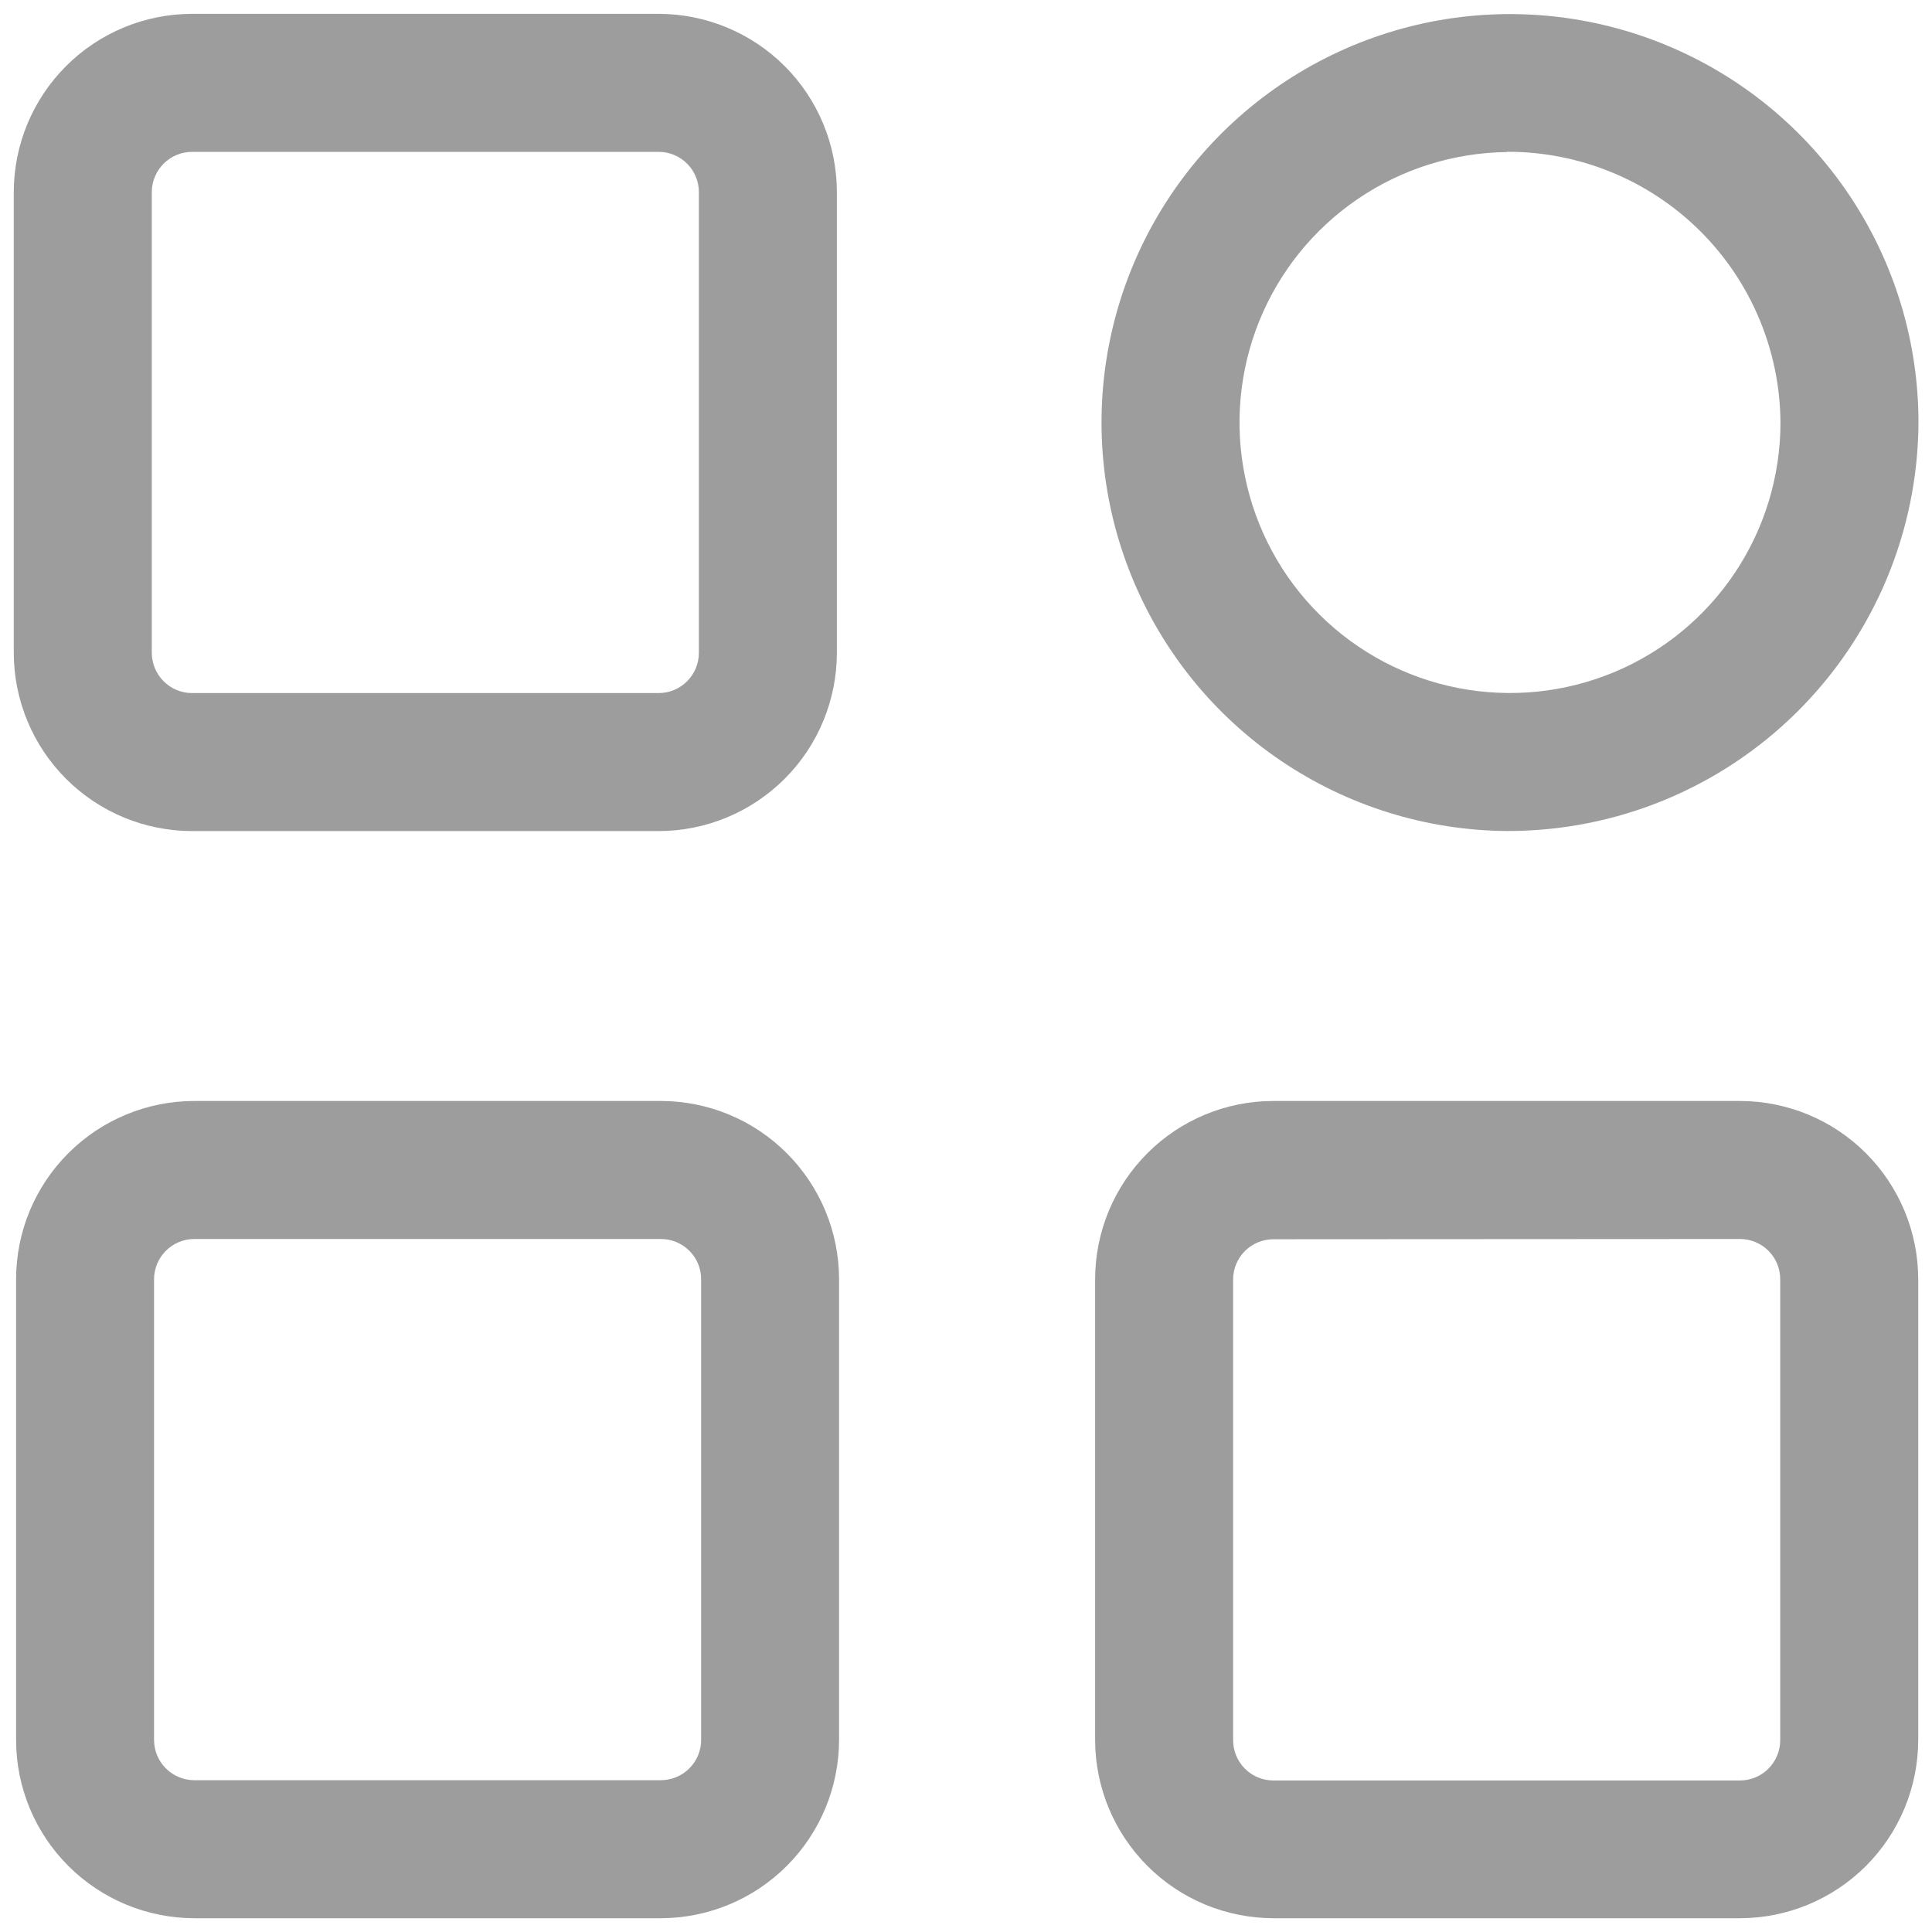
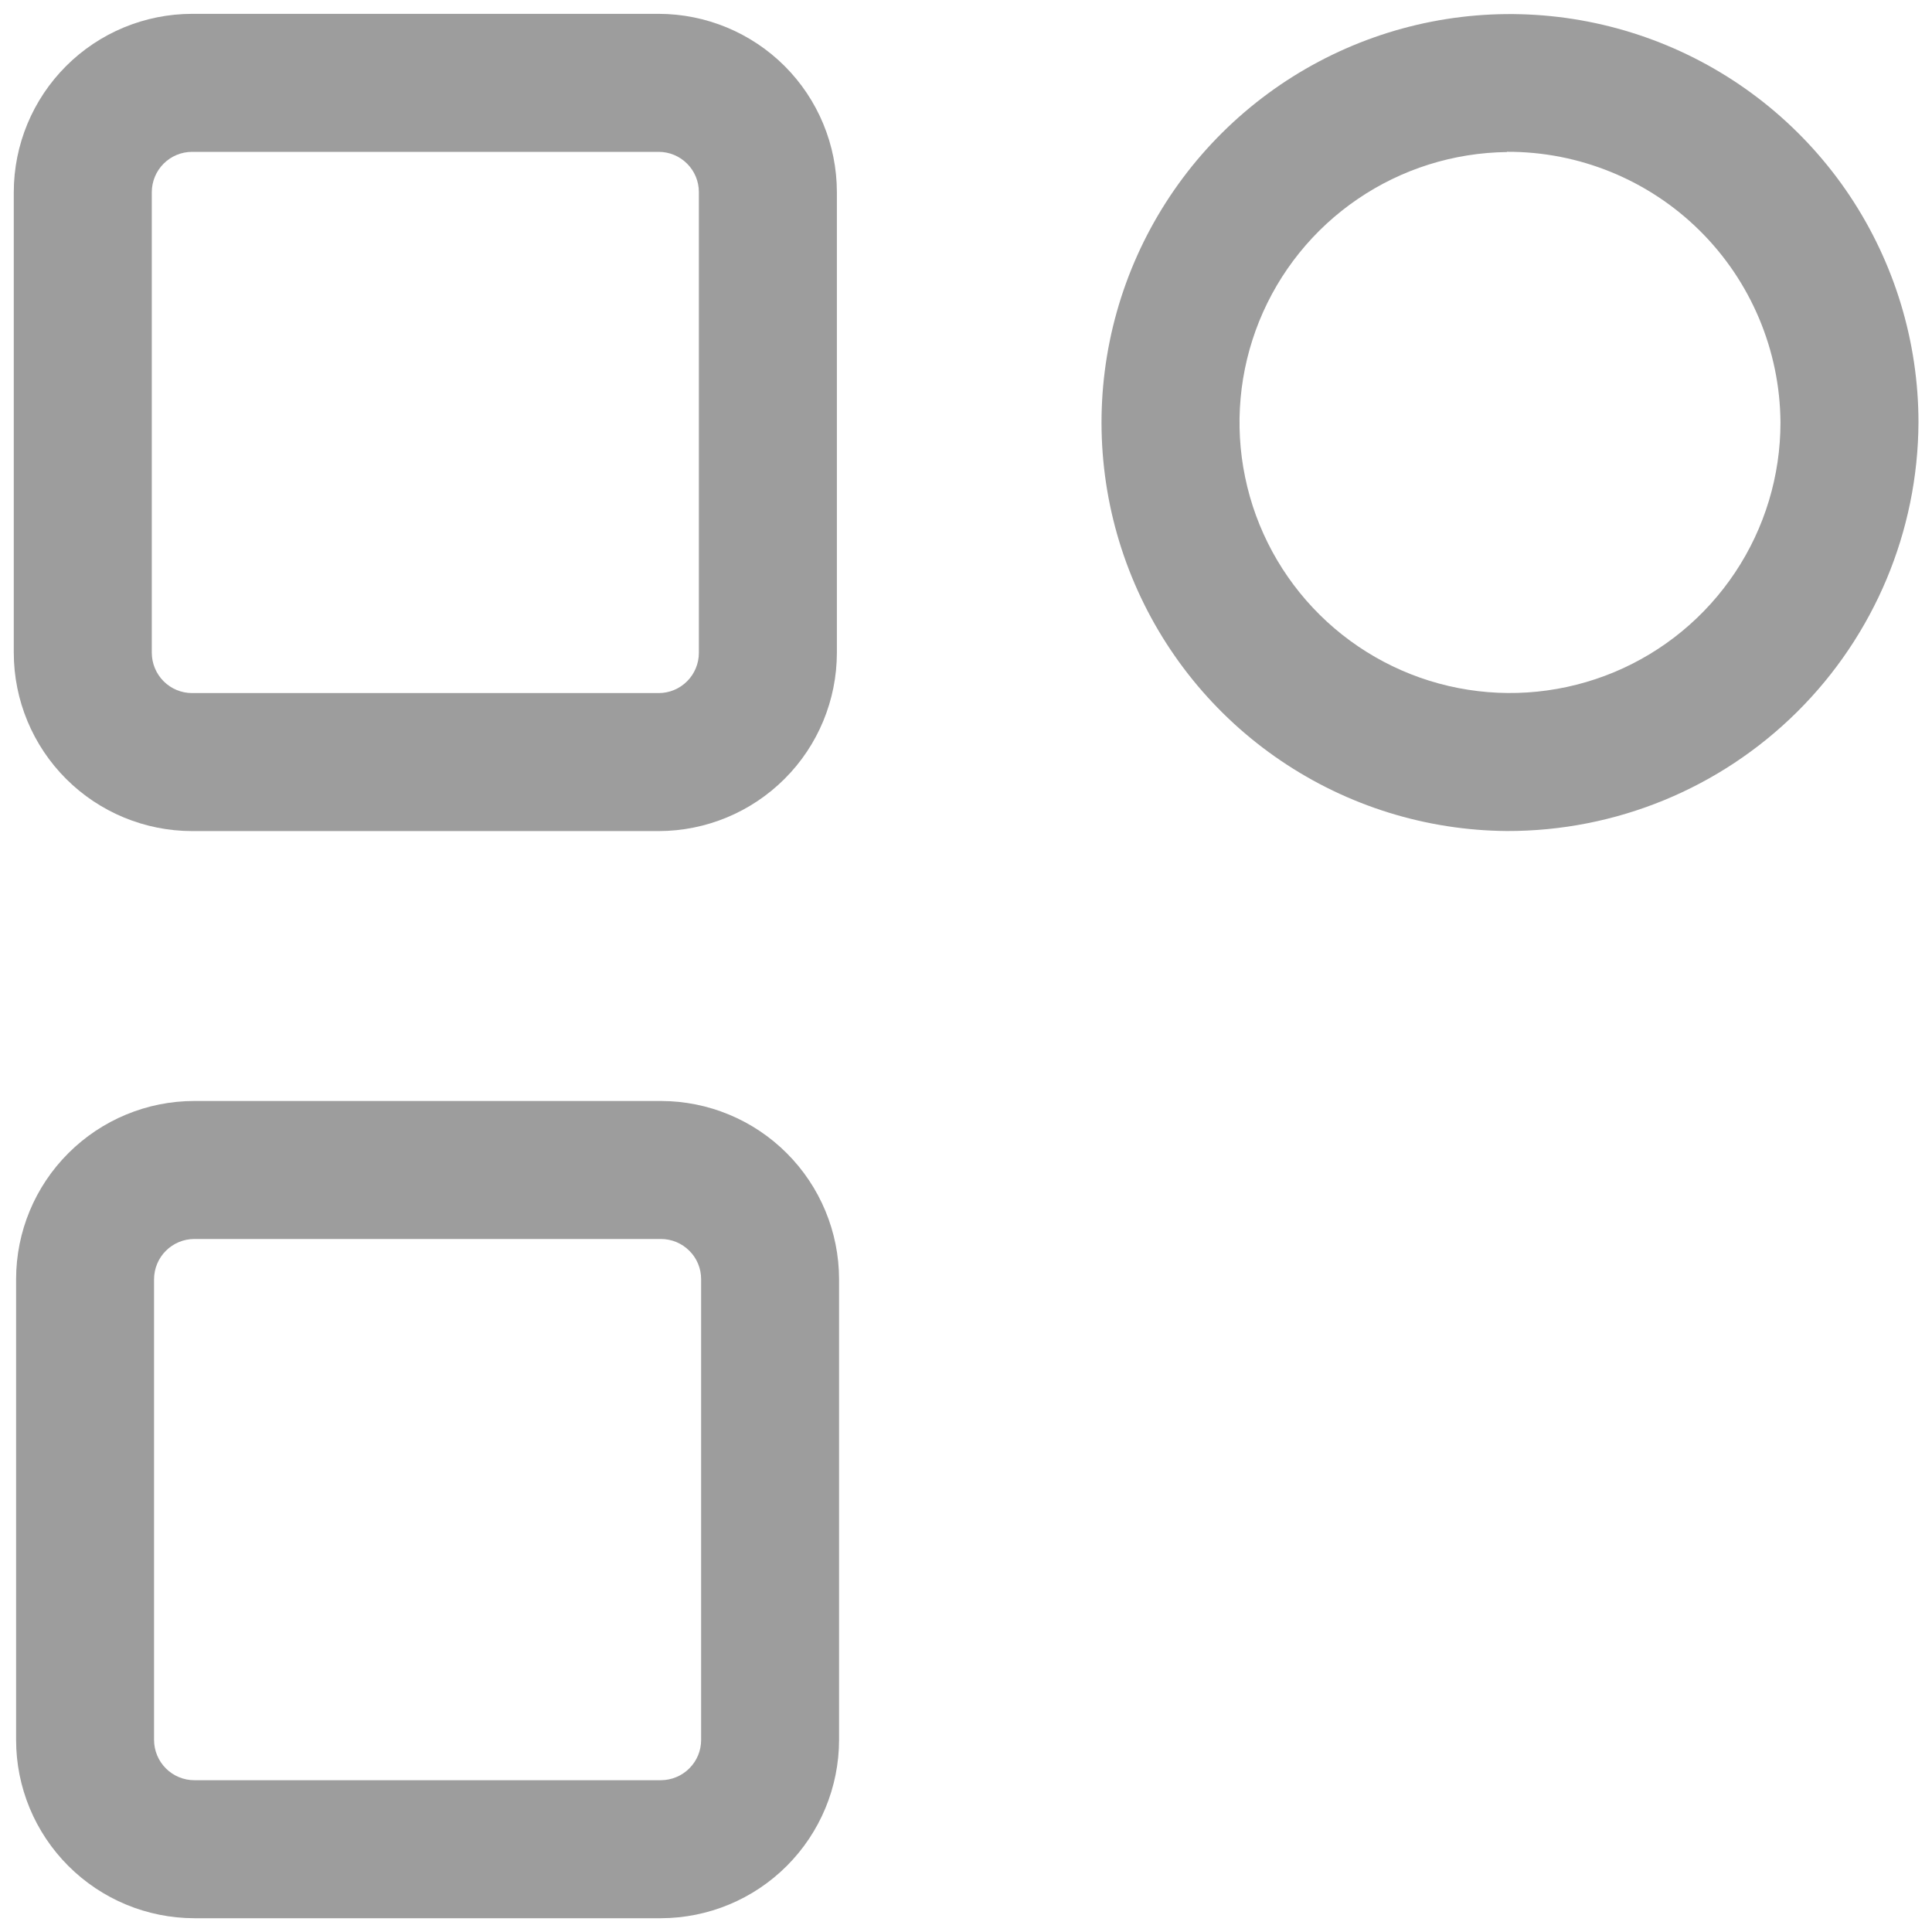
<svg xmlns="http://www.w3.org/2000/svg" width="30" height="30" viewBox="0 0 30 30" fill="none">
  <g clip-path="url(#clip0_191_3213)">
    <path d="M10.228 12.905H2.982C2.248 12.904 1.545 12.613 1.026 12.094C0.507 11.575 0.215 10.872 0.214 10.138V2.982C0.215 2.248 0.507 1.545 1.026 1.026C1.545 0.507 2.248 0.216 2.982 0.215H10.228C10.962 0.216 11.665 0.508 12.184 1.026C12.703 1.545 12.994 2.248 12.995 2.982V10.138C12.994 10.871 12.703 11.575 12.184 12.093C11.665 12.612 10.962 12.904 10.228 12.905ZM2.982 2.358C2.817 2.358 2.658 2.424 2.541 2.541C2.424 2.658 2.358 2.816 2.357 2.982V10.138C2.358 10.303 2.424 10.462 2.541 10.579C2.658 10.696 2.817 10.762 2.982 10.762H10.228C10.394 10.762 10.552 10.696 10.669 10.579C10.786 10.462 10.852 10.303 10.852 10.138V2.982C10.852 2.816 10.786 2.658 10.669 2.541C10.552 2.424 10.394 2.358 10.228 2.358H2.982Z" fill="#9D9D9D" />
    <path d="M10.264 29.786H3.017C2.283 29.785 1.58 29.493 1.061 28.974C0.542 28.455 0.25 27.752 0.25 27.018V19.863C0.25 19.129 0.542 18.425 1.061 17.907C1.58 17.388 2.284 17.096 3.017 17.096H10.264C10.997 17.097 11.7 17.389 12.218 17.908C12.736 18.426 13.028 19.129 13.029 19.863V27.018C13.028 27.751 12.736 28.455 12.218 28.973C11.7 29.492 10.997 29.784 10.264 29.786ZM3.017 19.239C2.852 19.239 2.693 19.305 2.576 19.422C2.459 19.538 2.393 19.697 2.392 19.863V27.018C2.393 27.184 2.458 27.342 2.576 27.46C2.693 27.577 2.852 27.643 3.017 27.643H10.264C10.429 27.642 10.588 27.576 10.704 27.459C10.822 27.342 10.887 27.183 10.887 27.018V19.863C10.887 19.697 10.822 19.538 10.704 19.422C10.588 19.305 10.429 19.239 10.264 19.239H3.017Z" fill="#9D9D9D" />
-     <path d="M27.019 29.786H19.773C19.039 29.785 18.335 29.493 17.817 28.974C17.298 28.455 17.006 27.752 17.005 27.018V19.863C17.006 19.129 17.298 18.425 17.817 17.907C18.335 17.388 19.039 17.096 19.773 17.096H27.019C27.752 17.097 28.456 17.388 28.974 17.907C29.493 18.426 29.785 19.129 29.786 19.863V27.018C29.785 27.752 29.493 28.455 28.975 28.974C28.456 29.493 27.753 29.785 27.019 29.786ZM19.773 19.243C19.607 19.243 19.448 19.309 19.331 19.426C19.214 19.543 19.148 19.701 19.148 19.867V27.022C19.148 27.188 19.214 27.347 19.331 27.464C19.448 27.581 19.607 27.647 19.773 27.647H27.019C27.184 27.647 27.343 27.581 27.46 27.464C27.577 27.346 27.643 27.188 27.643 27.022V19.863C27.643 19.697 27.577 19.538 27.46 19.422C27.343 19.305 27.184 19.239 27.019 19.239L19.773 19.243Z" fill="#9D9D9D" />
    <path d="M23.4 12.904C22.148 12.895 20.926 12.515 19.889 11.812C18.852 11.11 18.047 10.116 17.574 8.956C17.101 7.796 16.982 6.523 17.232 5.295C17.482 4.068 18.09 2.942 18.979 2.06C19.868 1.178 20.998 0.578 22.227 0.337C23.456 0.096 24.729 0.225 25.885 0.706C27.041 1.187 28.029 2 28.724 3.042C29.419 4.085 29.79 5.309 29.79 6.561C29.782 8.249 29.104 9.865 27.906 11.054C26.708 12.243 25.088 12.908 23.4 12.904ZM23.4 2.361C22.571 2.371 21.764 2.625 21.08 3.092C20.395 3.559 19.864 4.218 19.553 4.987C19.243 5.755 19.166 6.598 19.334 7.409C19.501 8.221 19.905 8.965 20.494 9.548C21.083 10.13 21.831 10.526 22.645 10.684C23.458 10.842 24.3 10.756 25.065 10.437C25.83 10.118 26.483 9.579 26.942 8.89C27.402 8.2 27.647 7.39 27.647 6.561C27.64 5.441 27.189 4.369 26.393 3.581C25.597 2.793 24.52 2.353 23.4 2.357V2.361Z" fill="#9D9D9D" />
  </g>
  <defs>
    <clipPath id="clip0_191_3213">
      <rect width="30" height="30" fill="white" />
    </clipPath>
  </defs>
</svg>